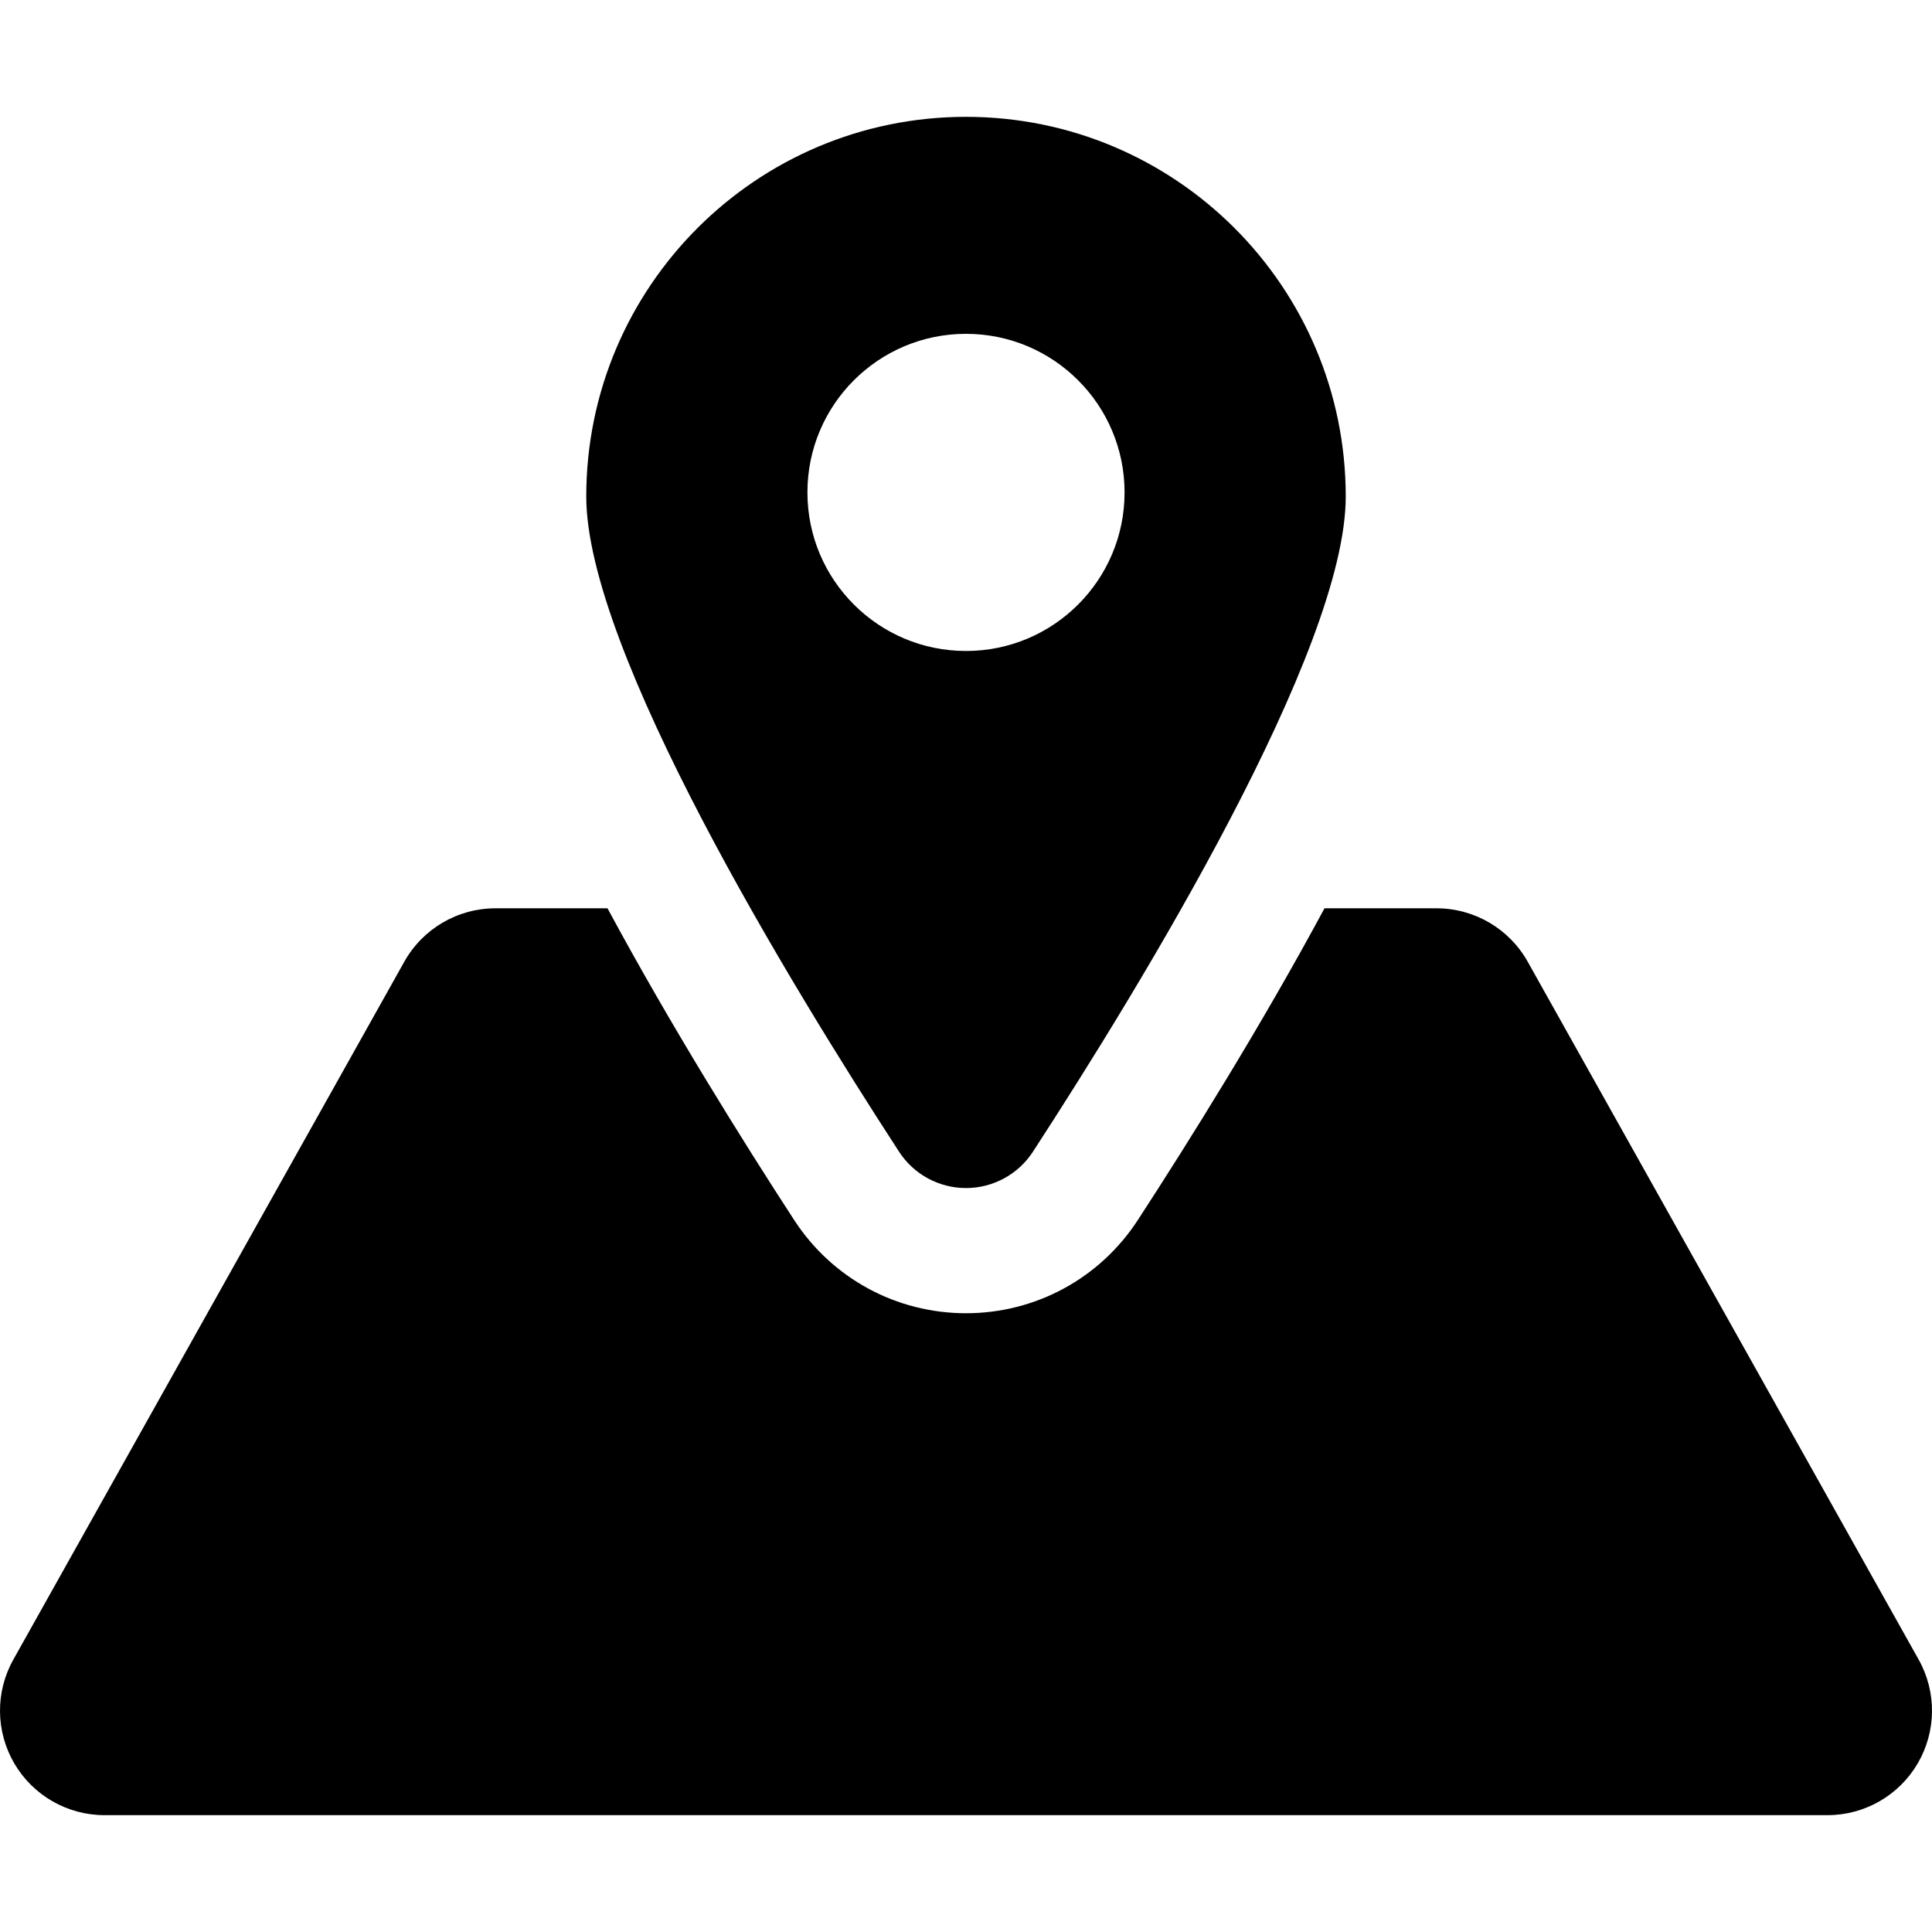
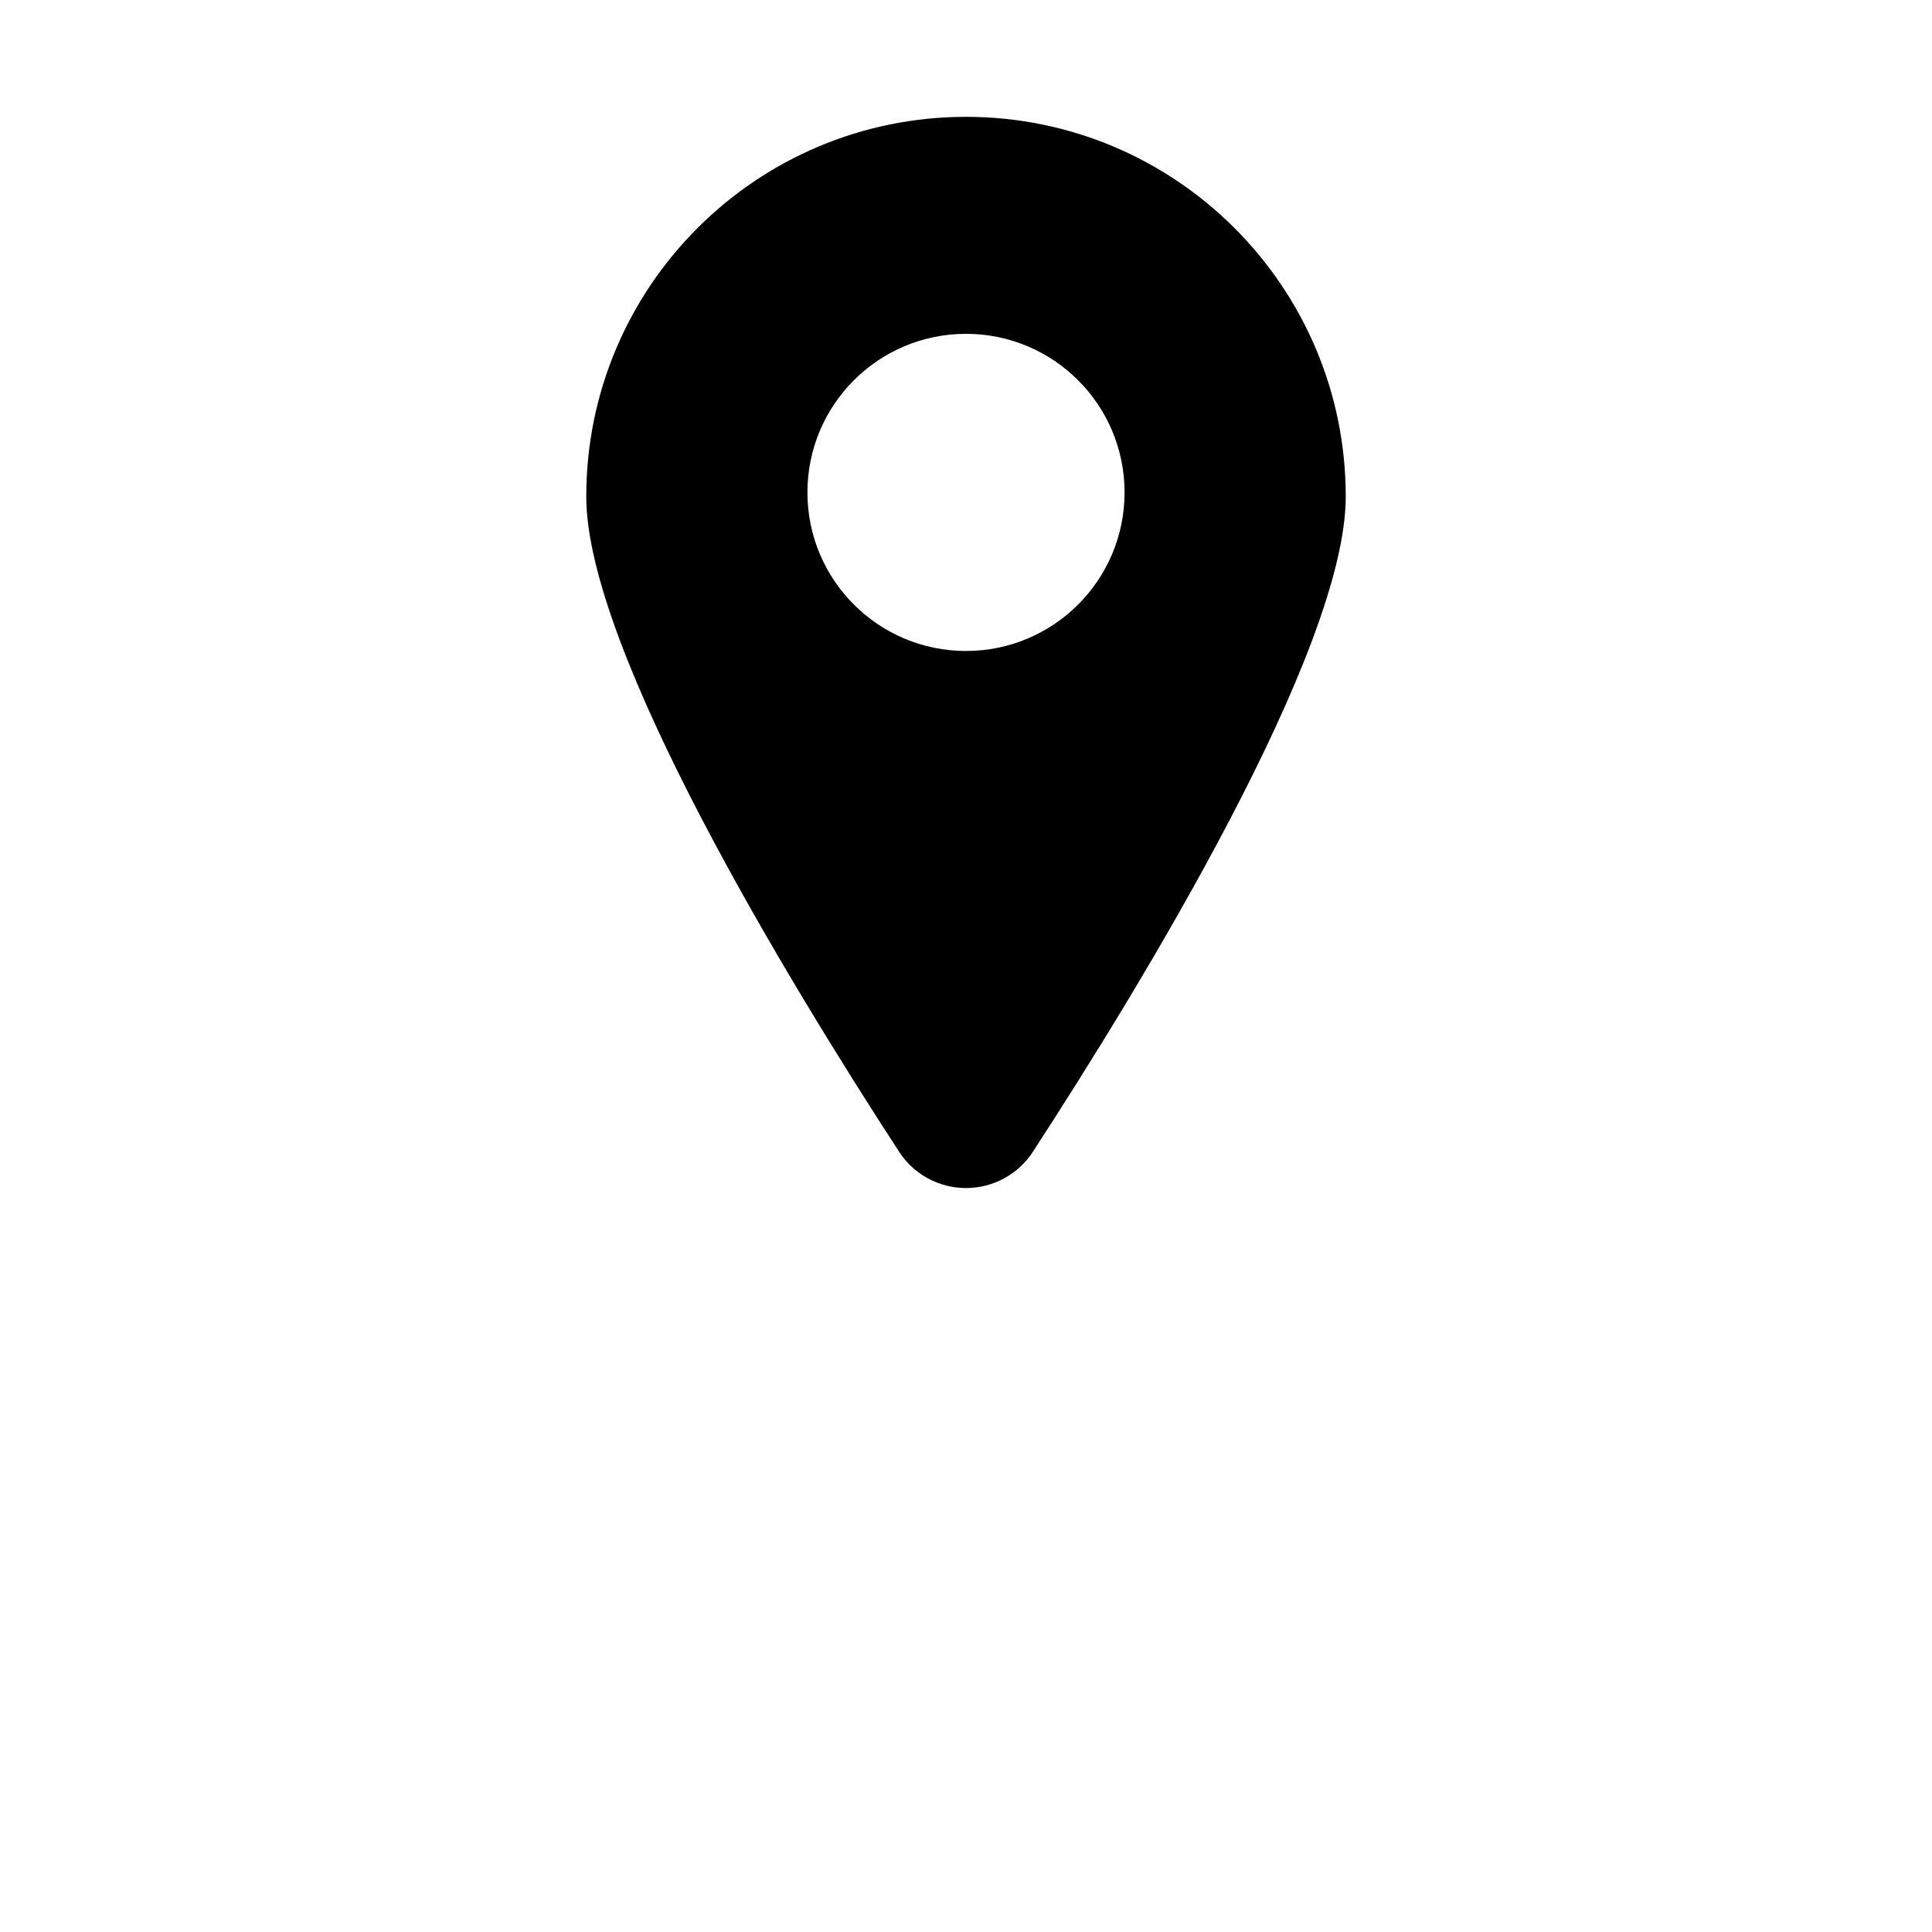
<svg xmlns="http://www.w3.org/2000/svg" version="1.1" id="Layer_1" x="0px" y="0px" viewBox="0 0 512.001 512.001" style="enable-background:new 0 0 512.001 512.001;" xml:space="preserve">
  <g>
    <g>
-       <path d="M508.468,439.814L404.86,254.868c-4.898-8.743-14.136-14.158-24.158-14.158h-29.696    c-16.767,31.15-35.884,61.727-49.466,82.61c-10.057,15.462-27.074,24.698-45.538,24.703c-18.455,0-35.477-9.23-45.532-24.69    c-13.585-20.885-32.703-51.467-49.475-82.623H131.3c-10.021,0-19.26,5.414-24.158,14.158L3.533,439.814    c-4.804,8.575-4.702,19.053,0.268,27.533c4.97,8.48,14.061,13.69,23.89,13.69h456.62c9.829,0,18.921-5.21,23.89-13.69    C513.17,458.866,513.271,448.389,508.468,439.814z" />
-     </g>
+       </g>
  </g>
  <g>
    <g>
      <path d="M256,30.964c-55.579,0-100.635,45.056-100.635,100.635c0,40.726,54.034,129.243,82.916,173.645    c3.898,5.993,10.571,9.602,17.721,9.602c0.002,0,0.006,0,0.008,0c7.153-0.002,13.819-3.62,17.72-9.616    c28.882-44.407,82.907-132.91,82.907-173.632C356.635,76.02,311.579,30.964,256,30.964z M256,172.517    c-23.208,0-42.023-18.814-42.023-42.023c0-23.209,18.814-42.023,42.023-42.023c23.209,0,42.023,18.814,42.023,42.023    C298.023,153.702,279.209,172.517,256,172.517z" />
    </g>
  </g>
  <g>
</g>
  <g>
</g>
  <g>
</g>
  <g>
</g>
  <g>
</g>
  <g>
</g>
  <g>
</g>
  <g>
</g>
  <g>
</g>
  <g>
</g>
  <g>
</g>
  <g>
</g>
  <g>
</g>
  <g>
</g>
  <g>
</g>
</svg>